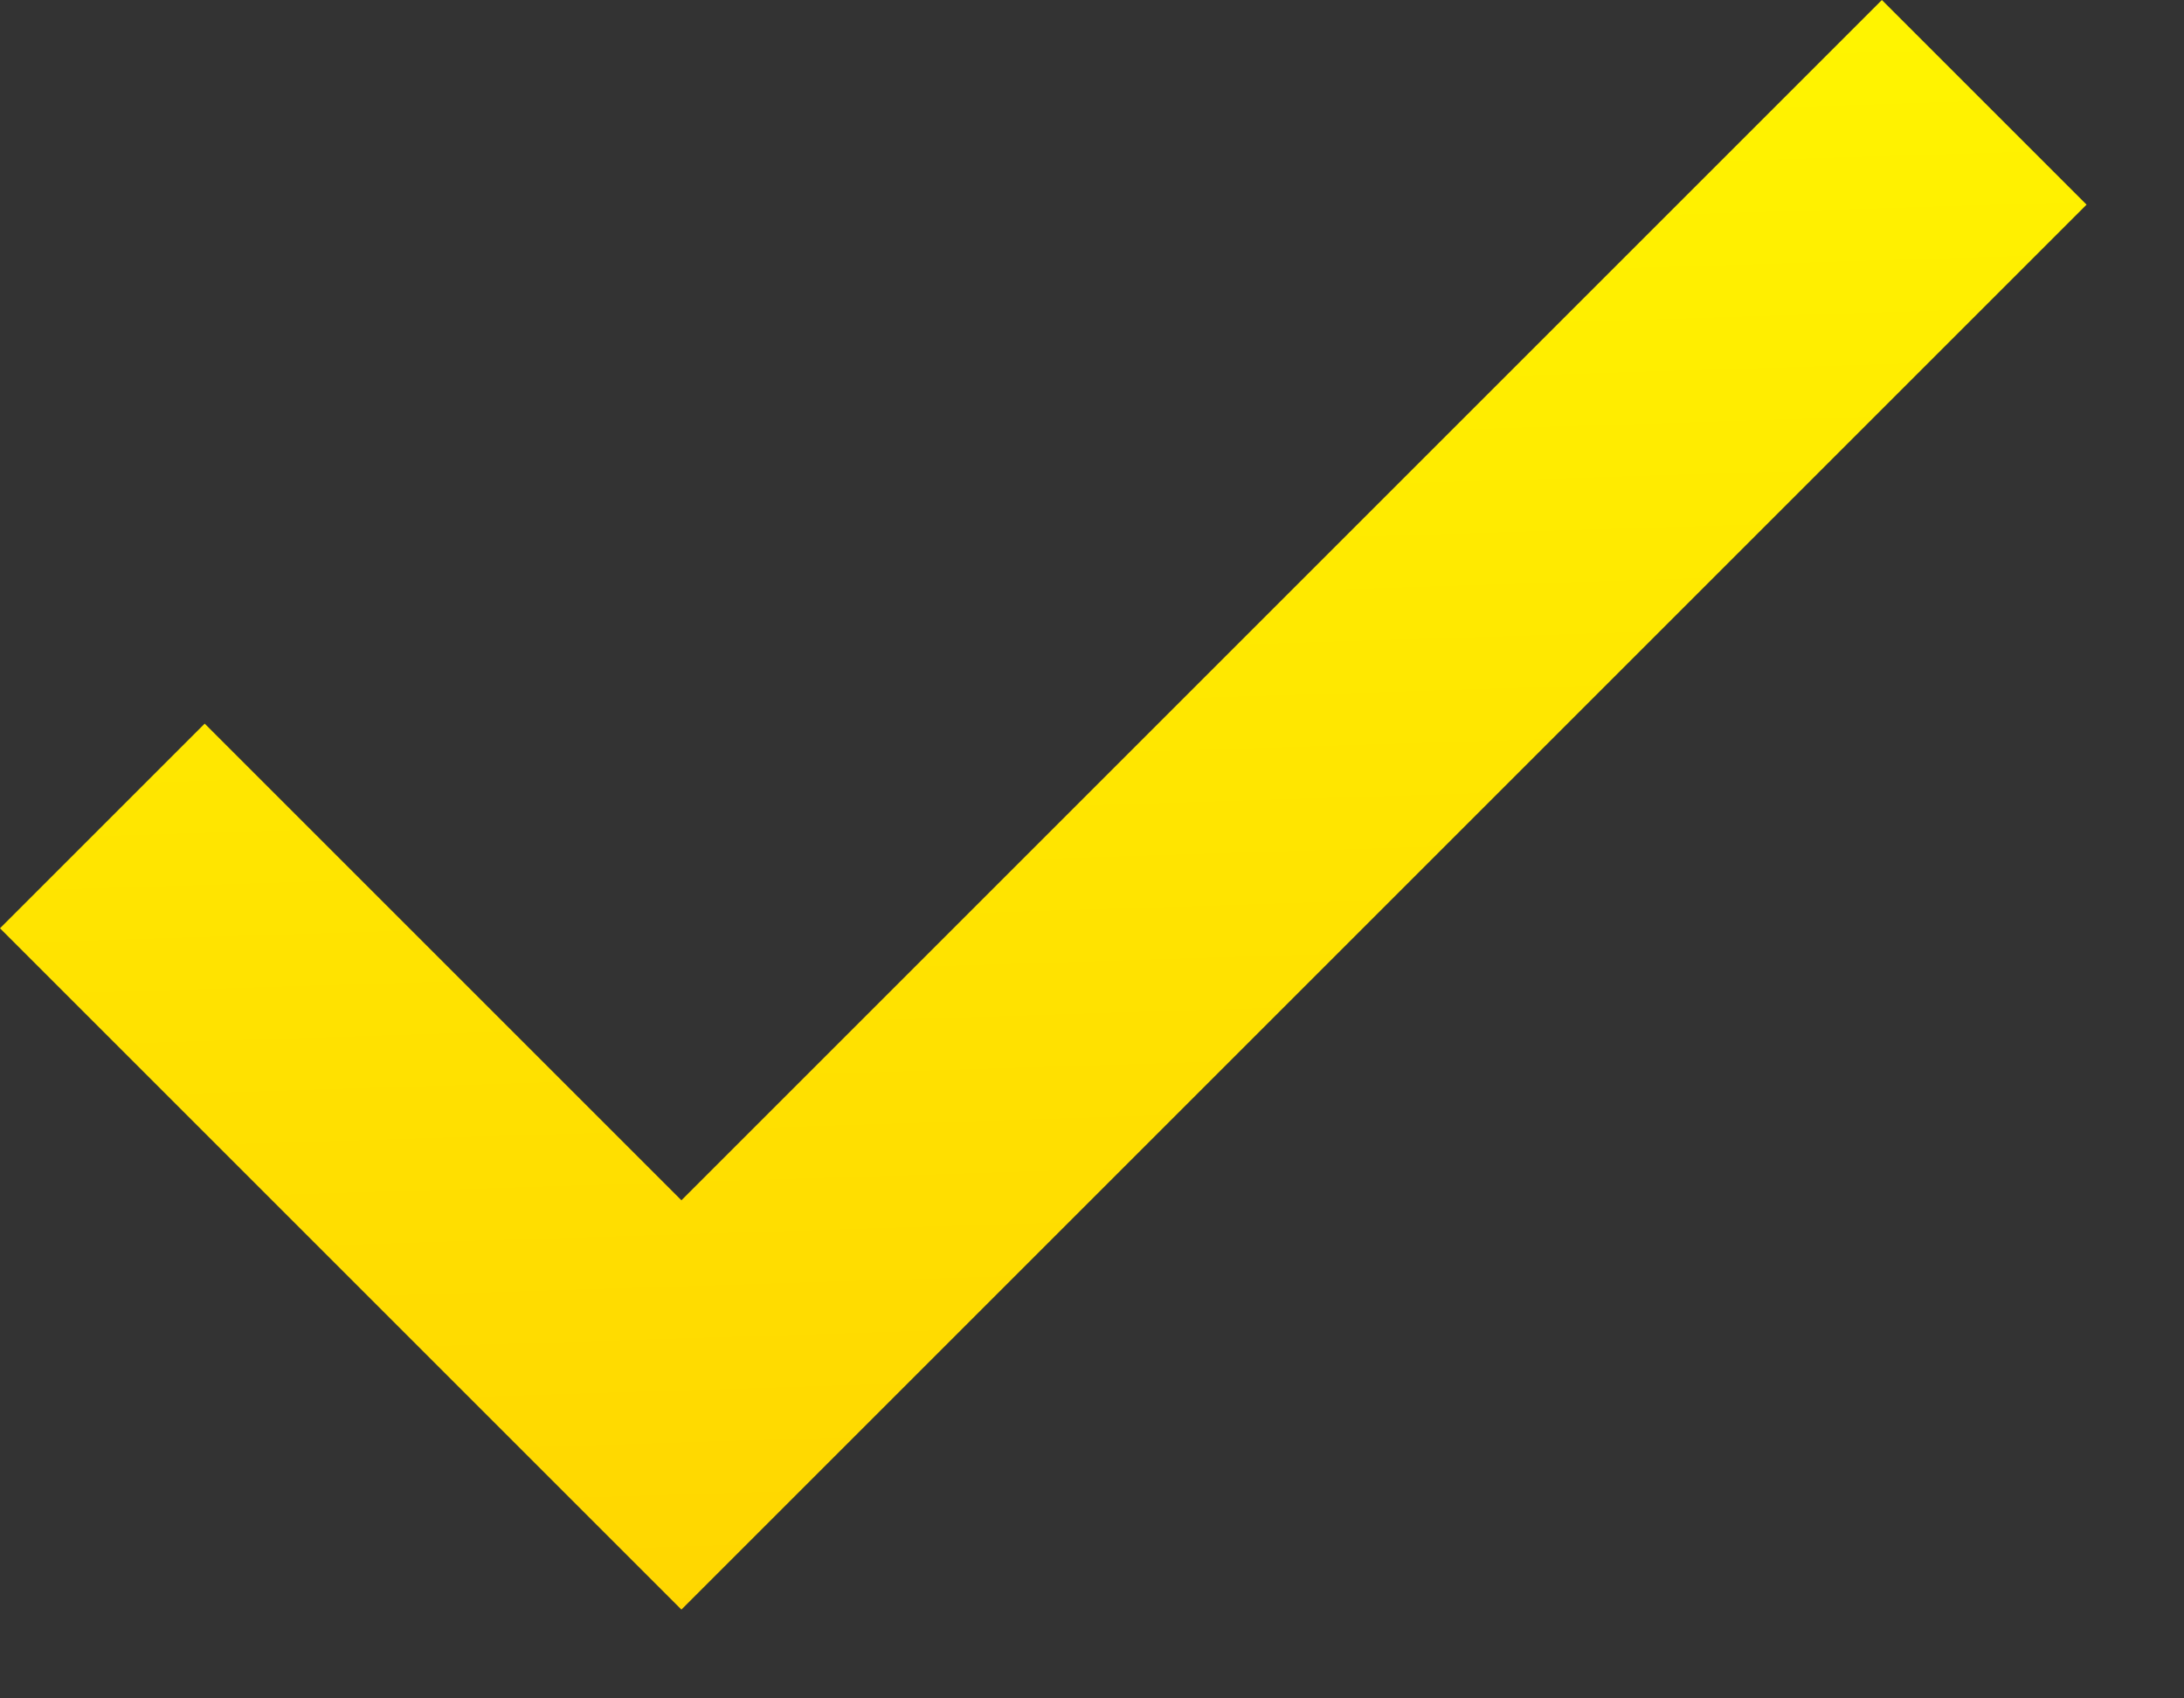
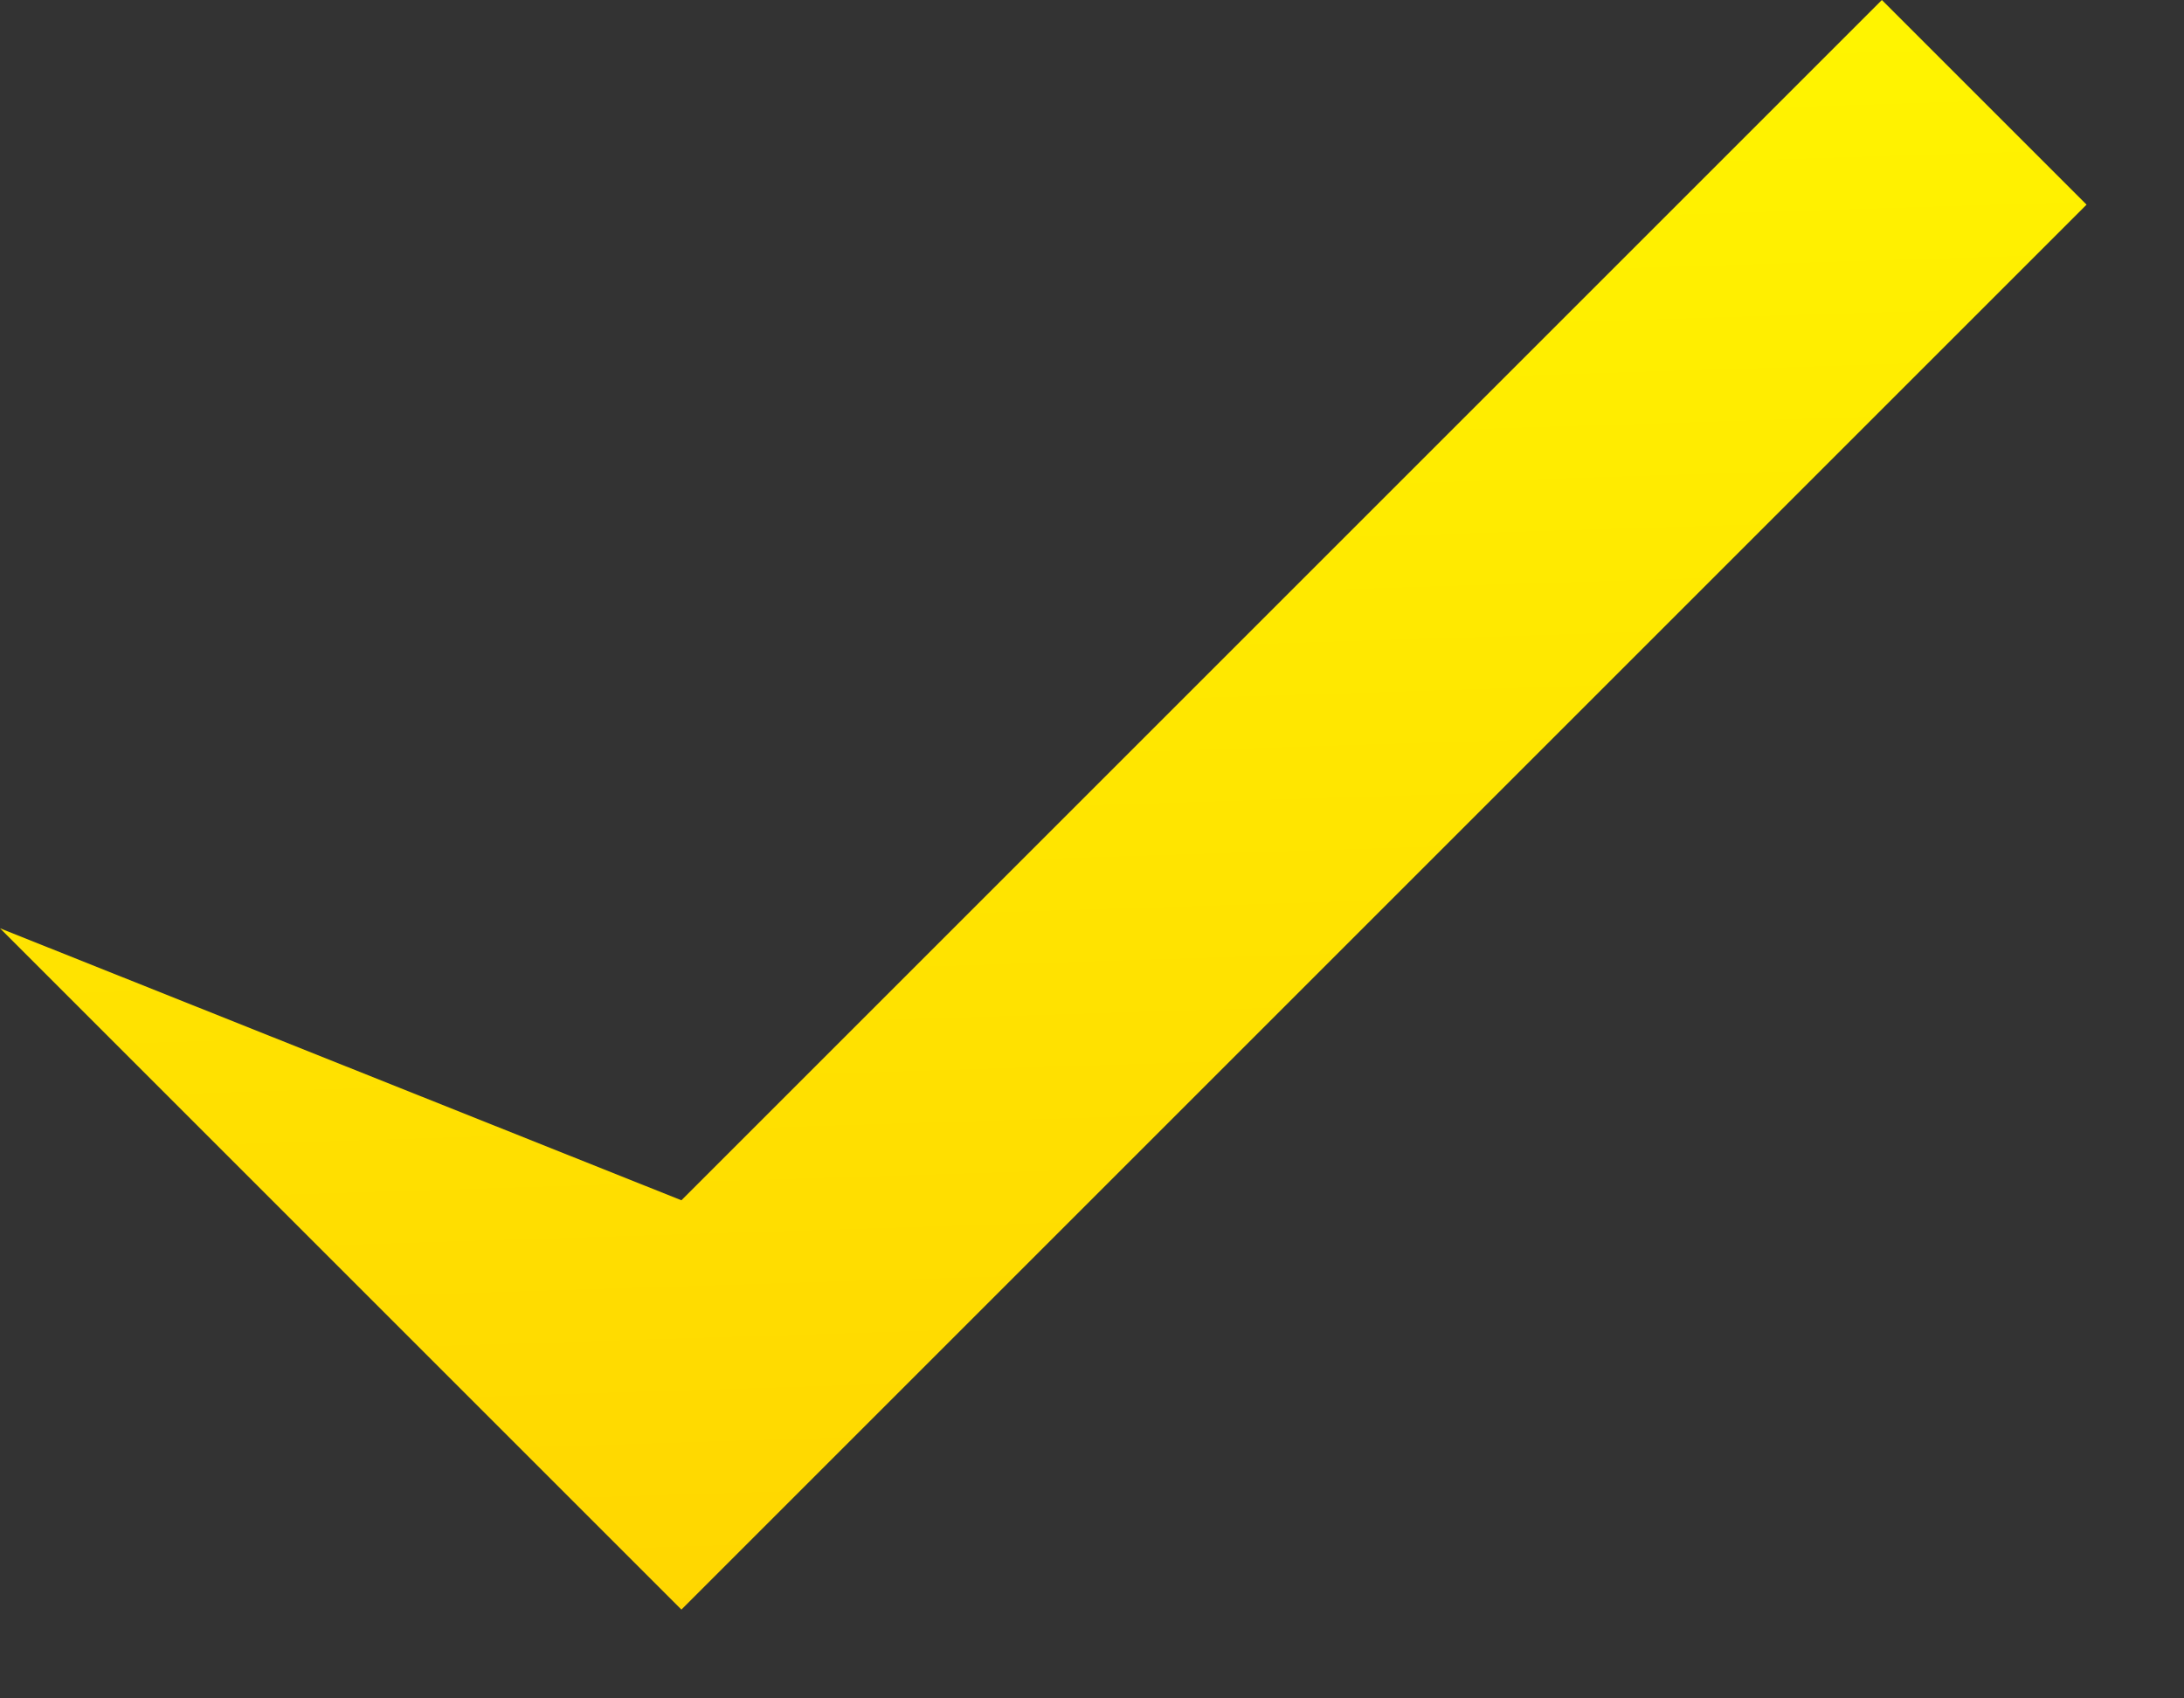
<svg xmlns="http://www.w3.org/2000/svg" width="18" height="14" viewBox="0 0 18 14" fill="none">
  <rect x="0" y="0" width="18" height="14" fill="#333333" stroke="none" />
-   <path d="M5.616 9.894L1.687 5.965L0 7.652L5.616 13.268L17.197 1.687L15.51 0L5.616 9.894Z" fill="url(#paint0_linear_1_522)" />
+   <path d="M5.616 9.894L0 7.652L5.616 13.268L17.197 1.687L15.51 0L5.616 9.894Z" fill="url(#paint0_linear_1_522)" />
  <defs>
    <linearGradient id="paint0_linear_1_522" x1="8.563" y1="4.98061e-08" x2="8.977" y2="13.289" gradientUnits="userSpaceOnUse">
      <stop stop-color="#FFF500" />
      <stop offset="1" stop-color="#FFD600" />
      <stop offset="1" stop-color="#FEF521" />
    </linearGradient>
  </defs>
</svg>